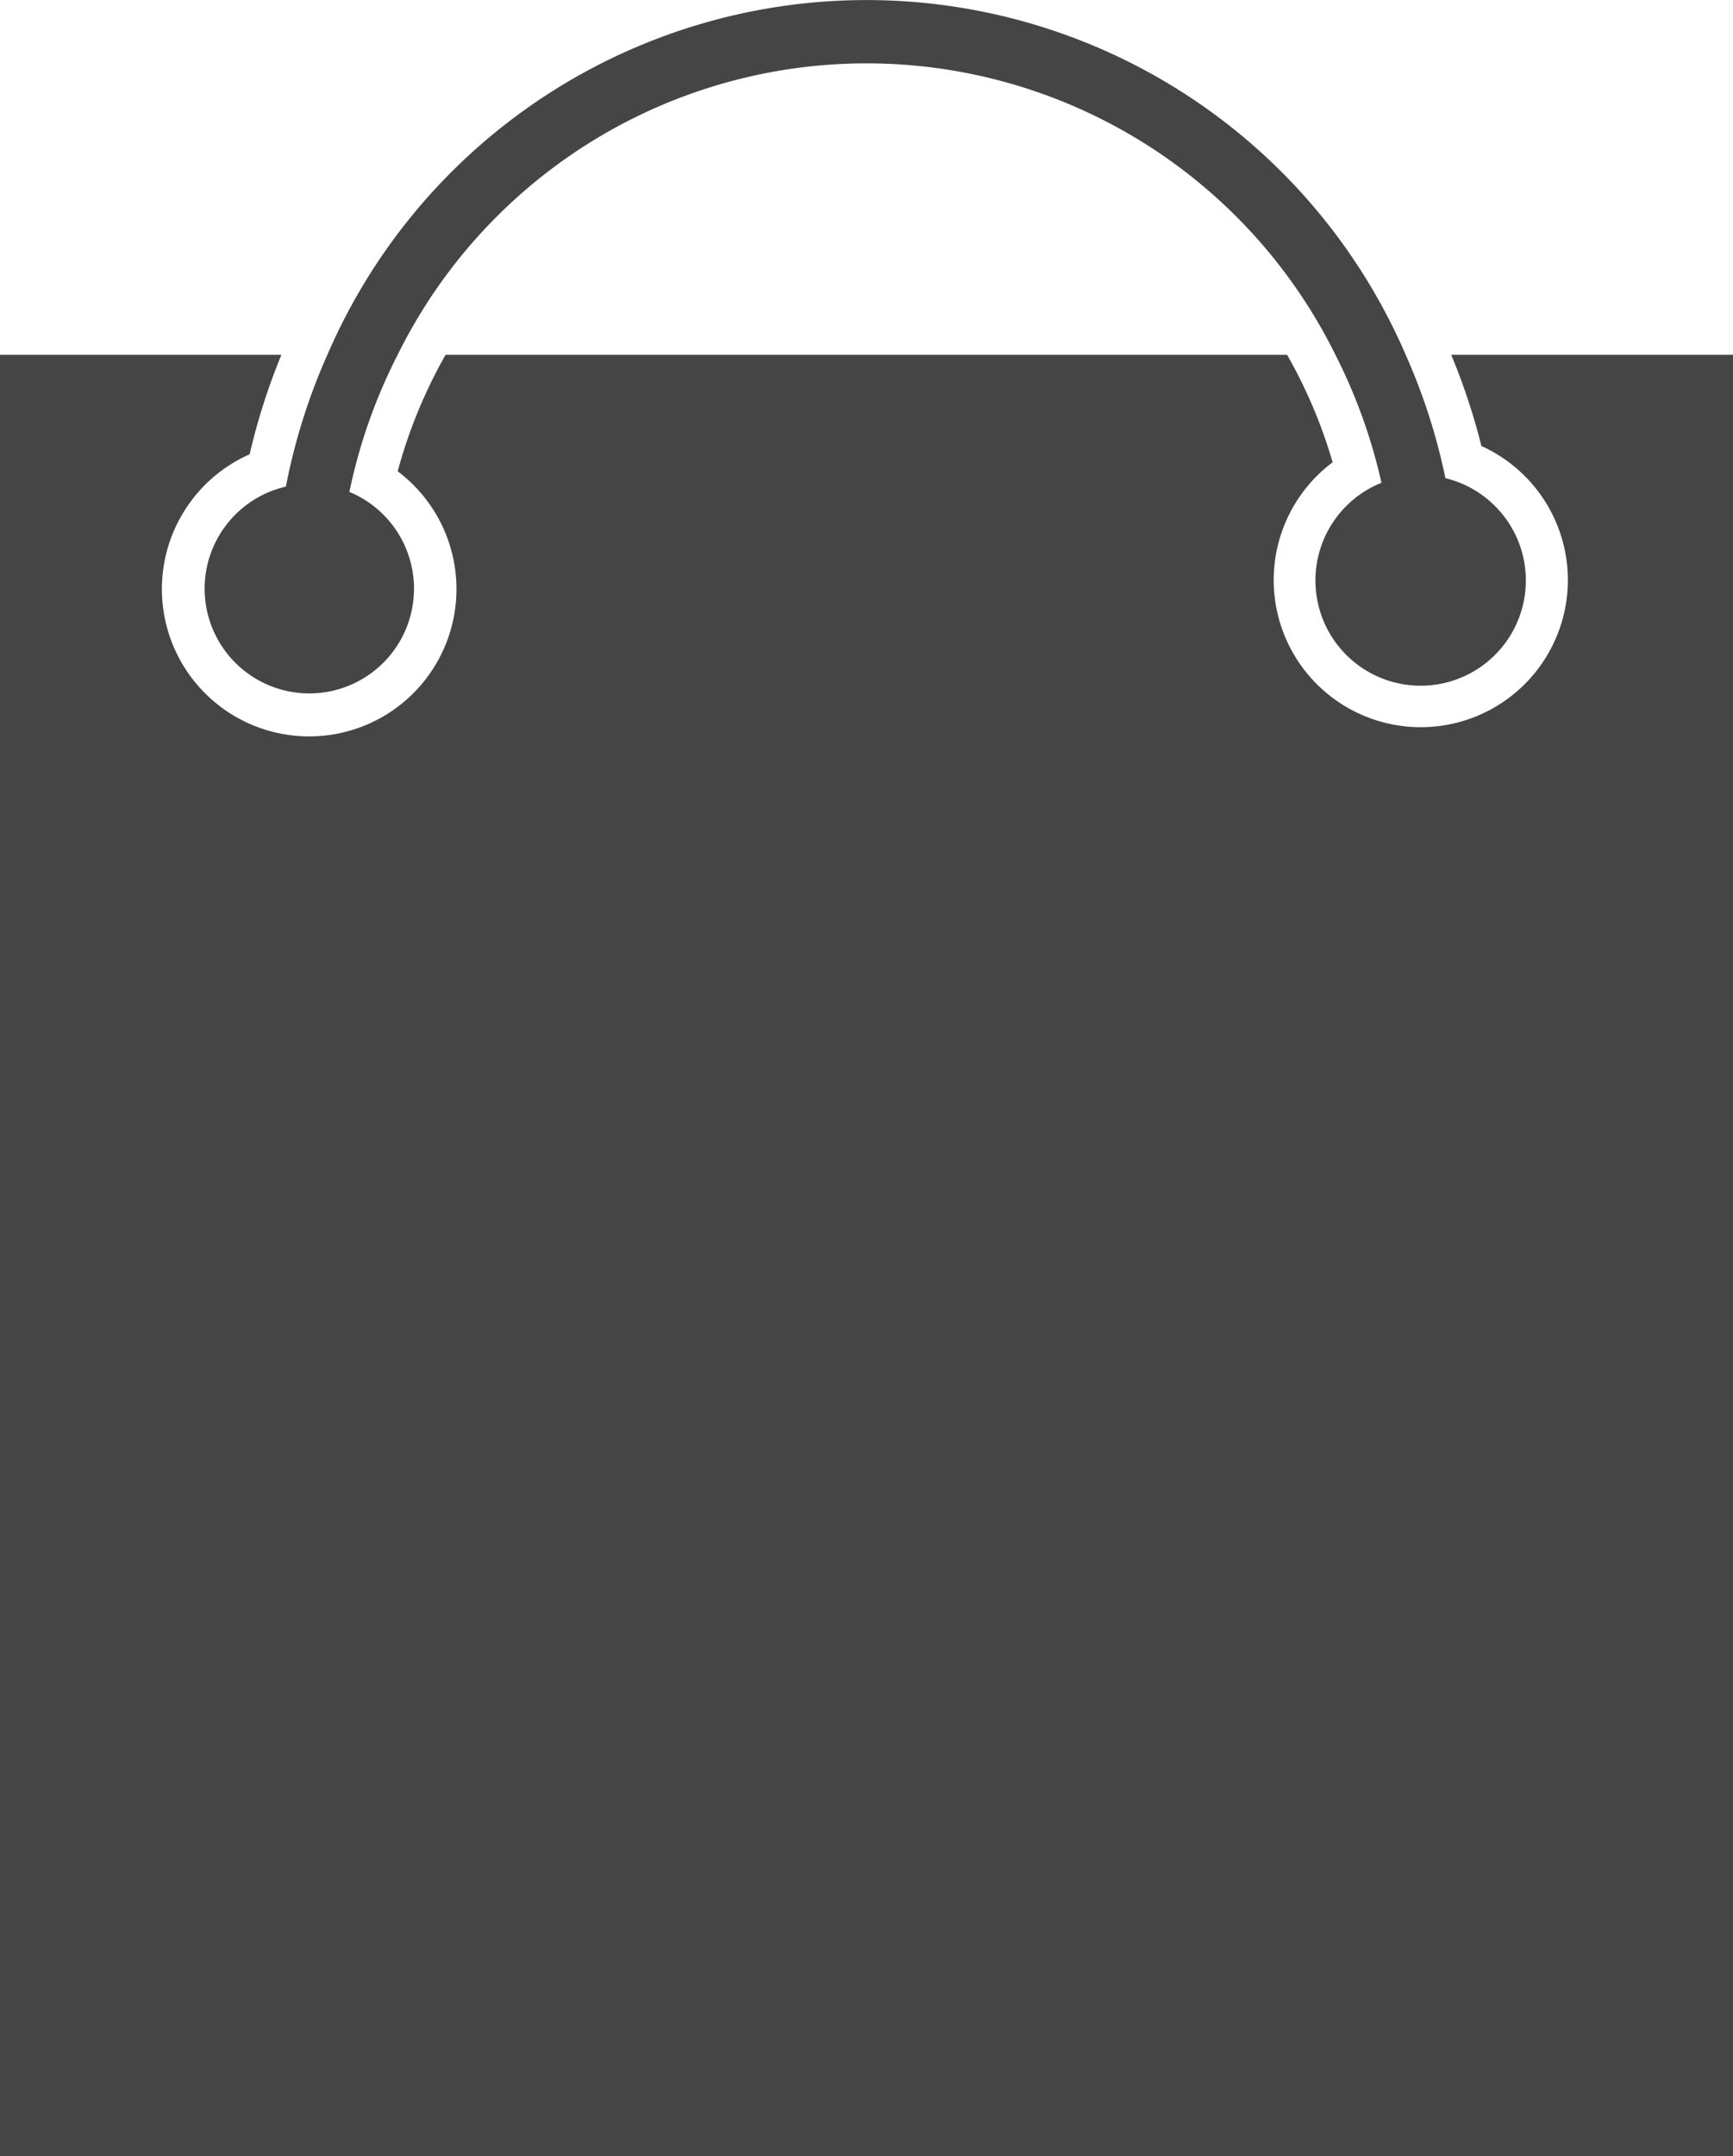
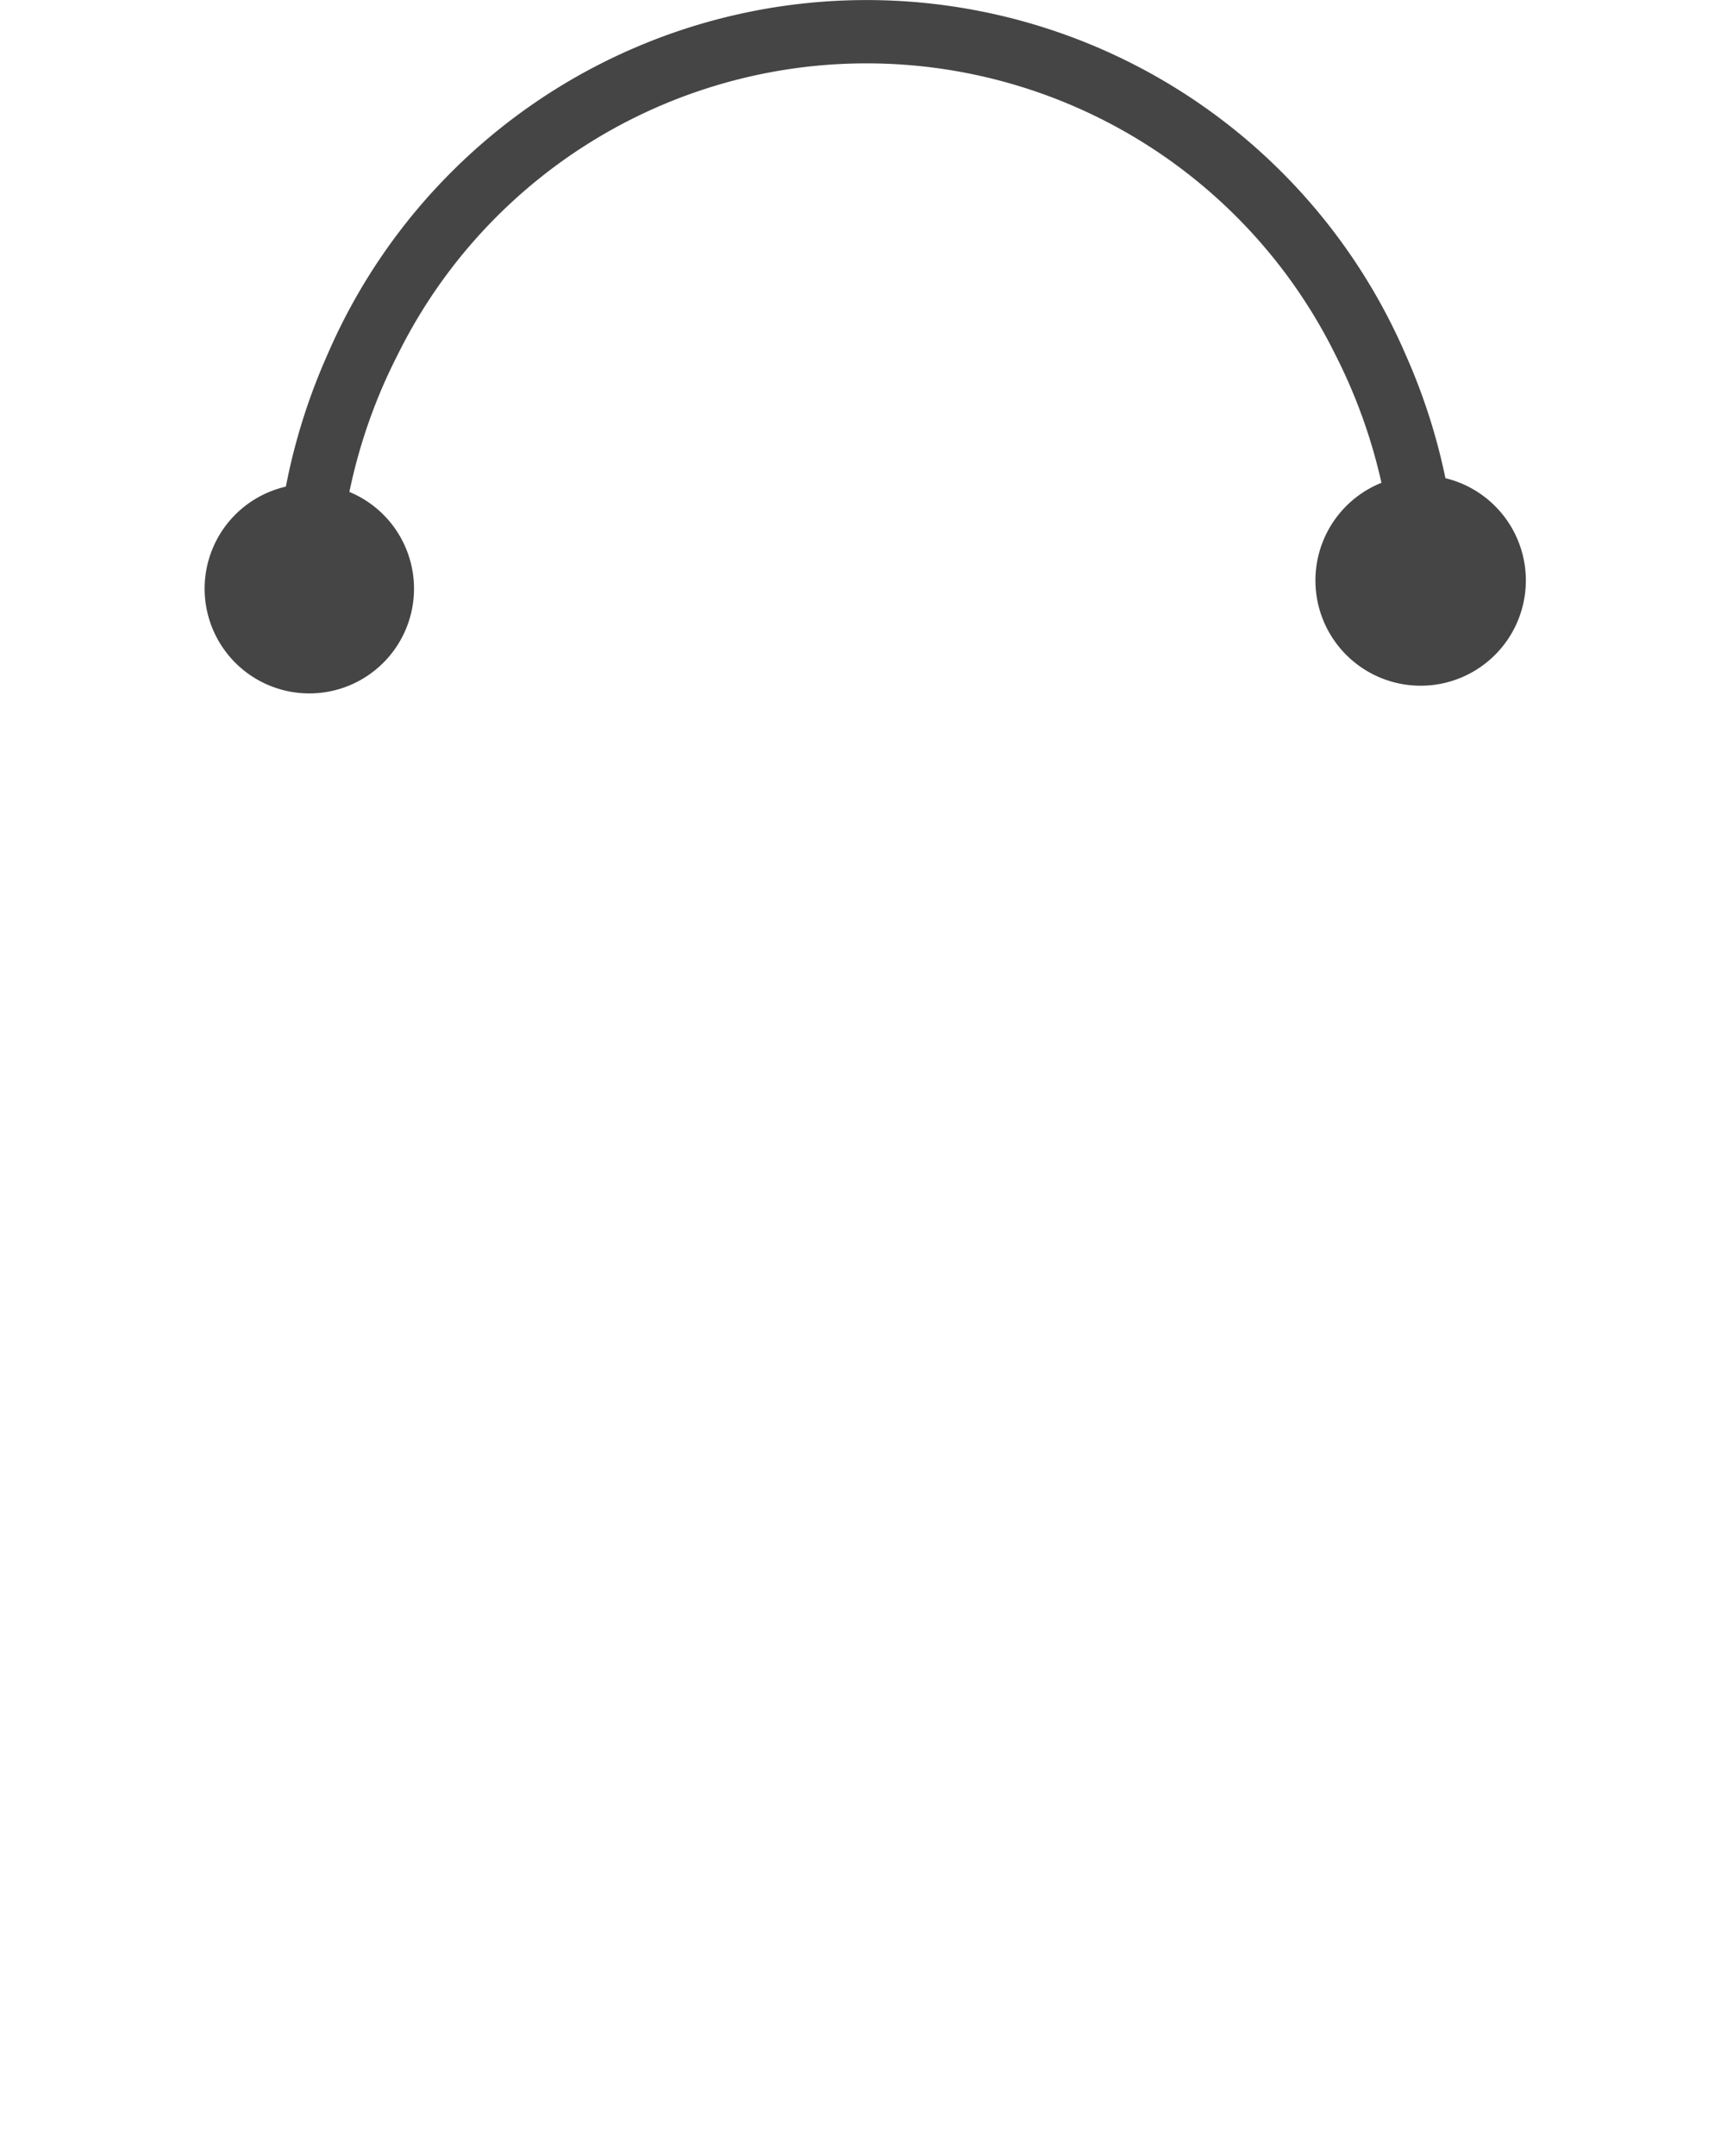
<svg xmlns="http://www.w3.org/2000/svg" width="49.878" height="62.037" viewBox="0 0 49.878 62.037">
-   <path d="M41.768,17.762a18.484,18.484,0,0,1,.87,2.625,4.233,4.233,0,1,1-4.282.468,14.3,14.3,0,0,0-1.311-3.093H12.826a14.352,14.352,0,0,0-1.379,3.352,4.239,4.239,0,1,1-4.261-.489A18.491,18.491,0,0,1,8.1,17.762H0v51.83H49.879V17.762Z" transform="translate(-0.001 -7.555)" fill="#454545" />
  <path d="M42.4,19.927a17.406,17.406,0,0,0-1.144-3.551,16.9,16.9,0,0,0-31.034,0A17.45,17.45,0,0,0,9.027,20.17a3.013,3.013,0,1,0,1.828.153,15.557,15.557,0,0,1,1.39-3.947,15.052,15.052,0,0,1,26.988,0,15.635,15.635,0,0,1,1.326,3.684,3.028,3.028,0,1,0,1.84-.133" transform="translate(-0.799 -6.17)" fill="#454545" />
</svg>